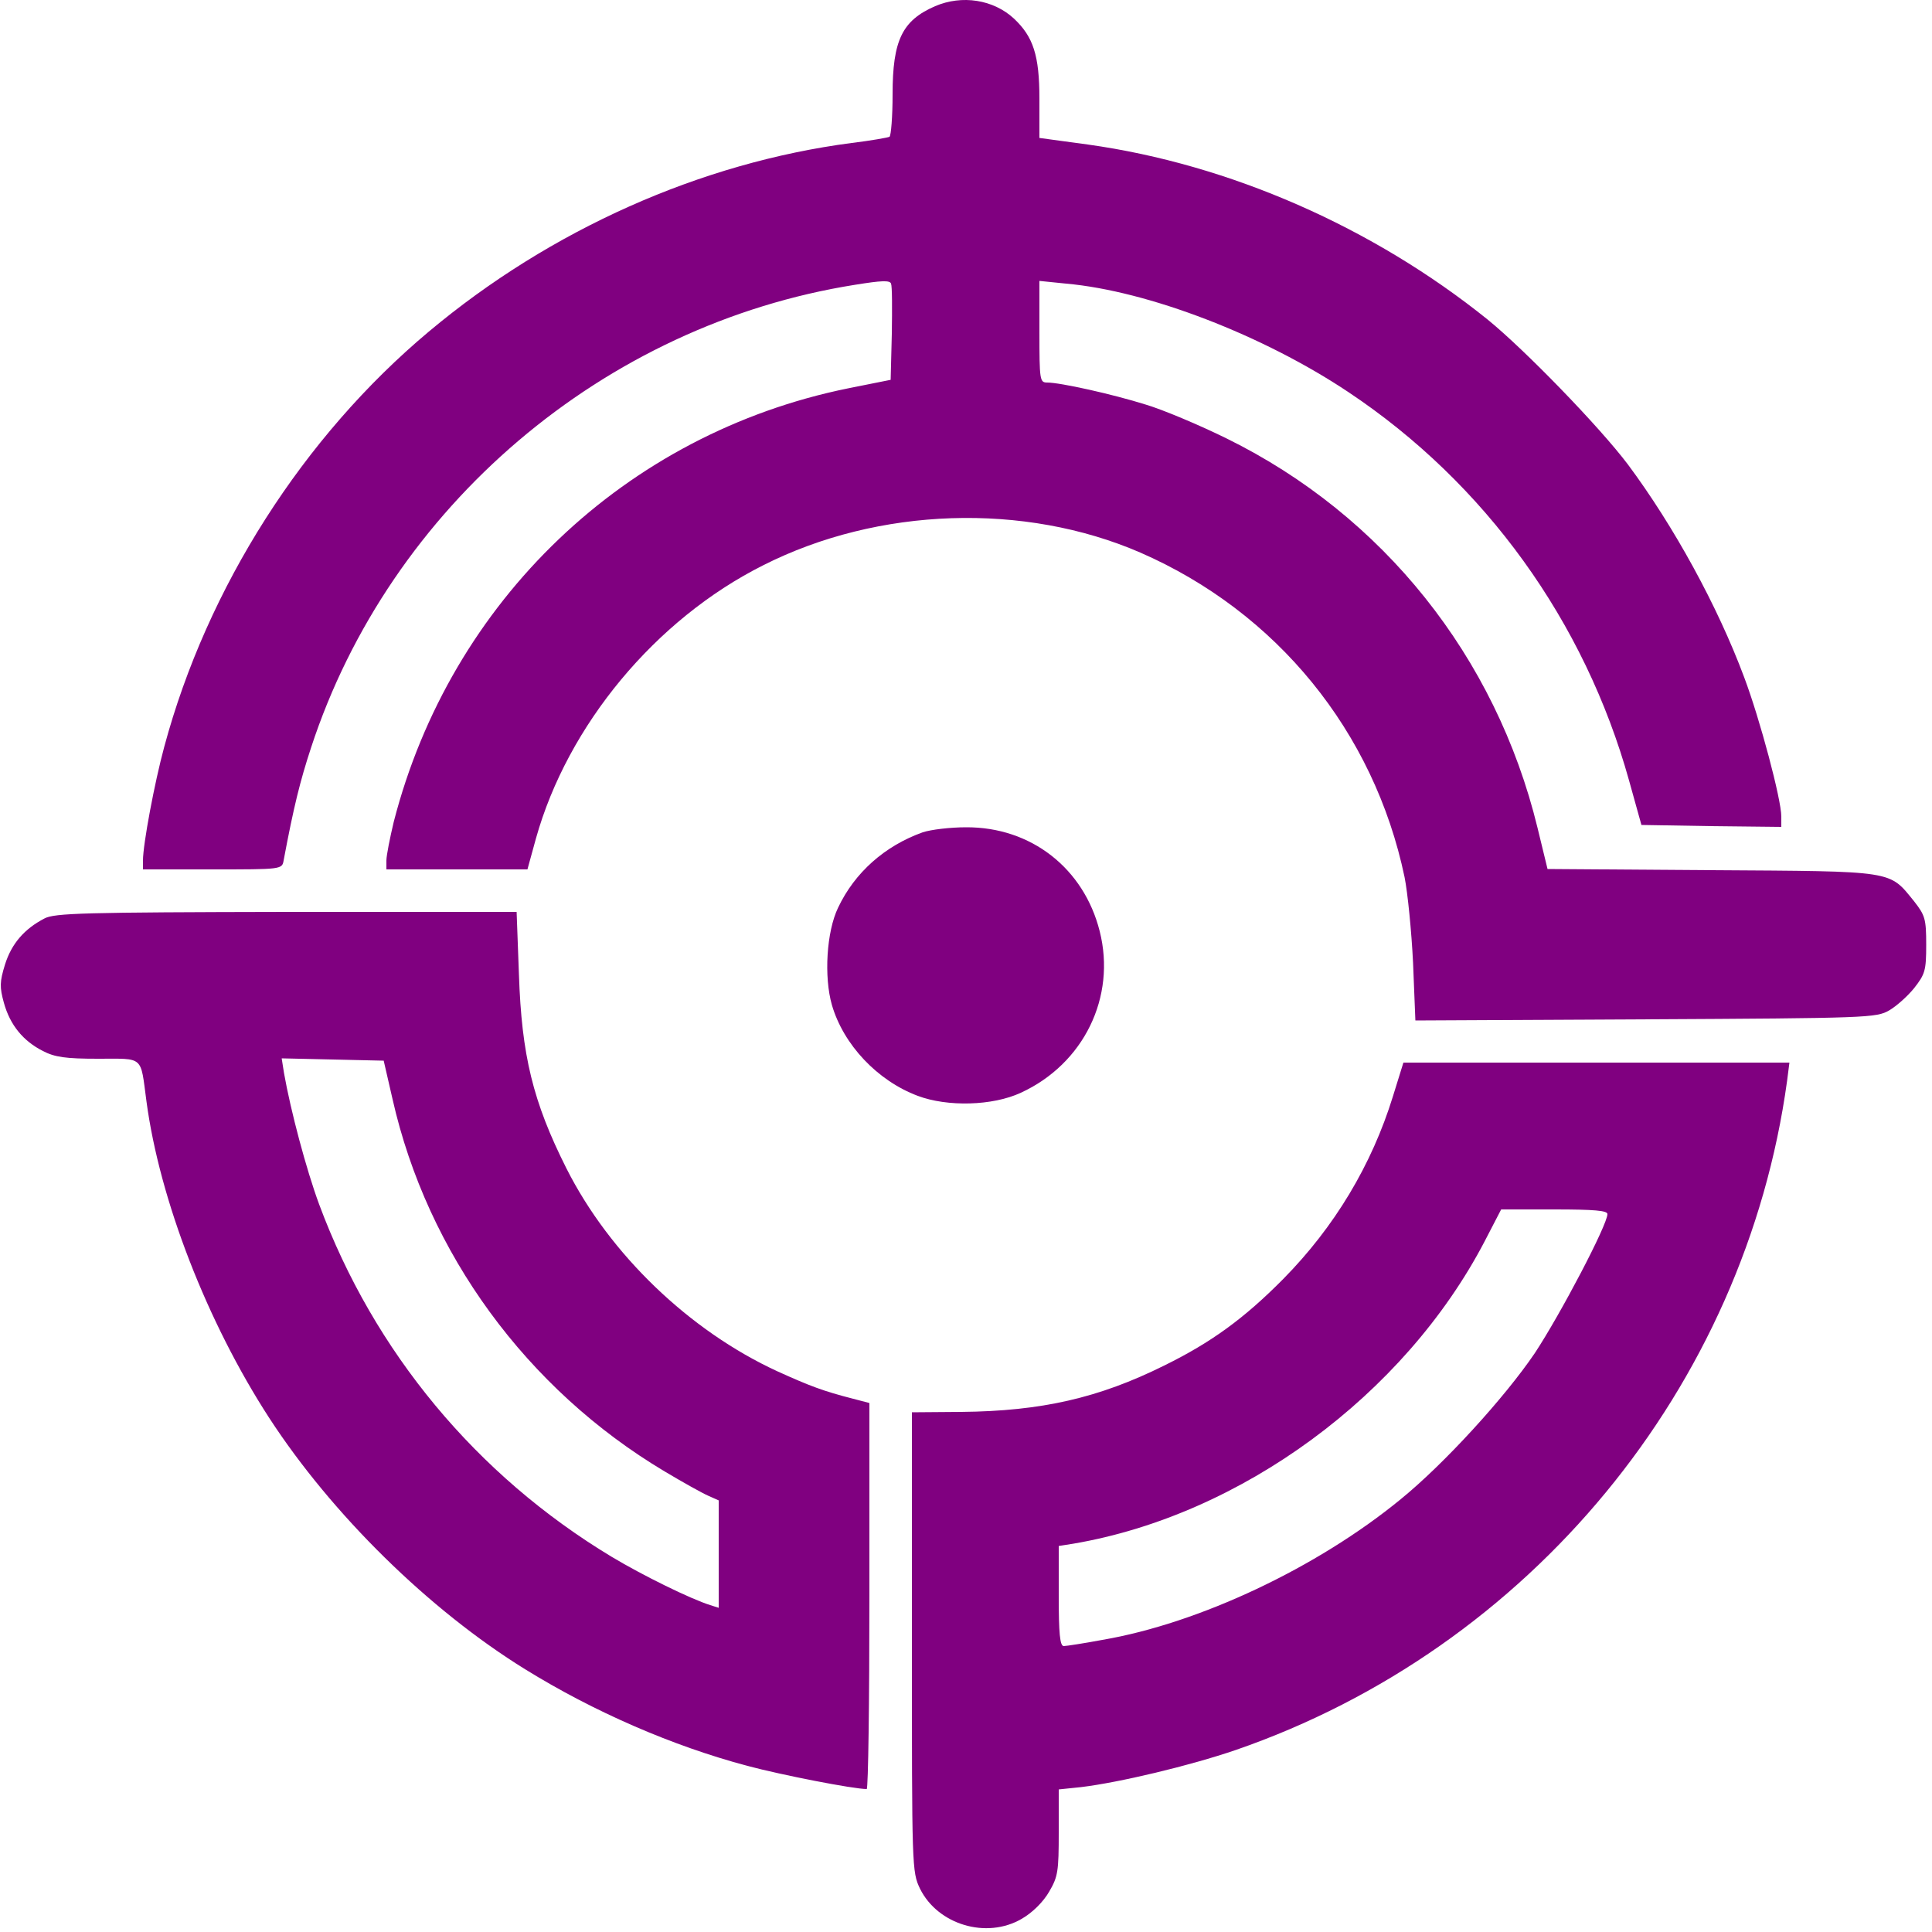
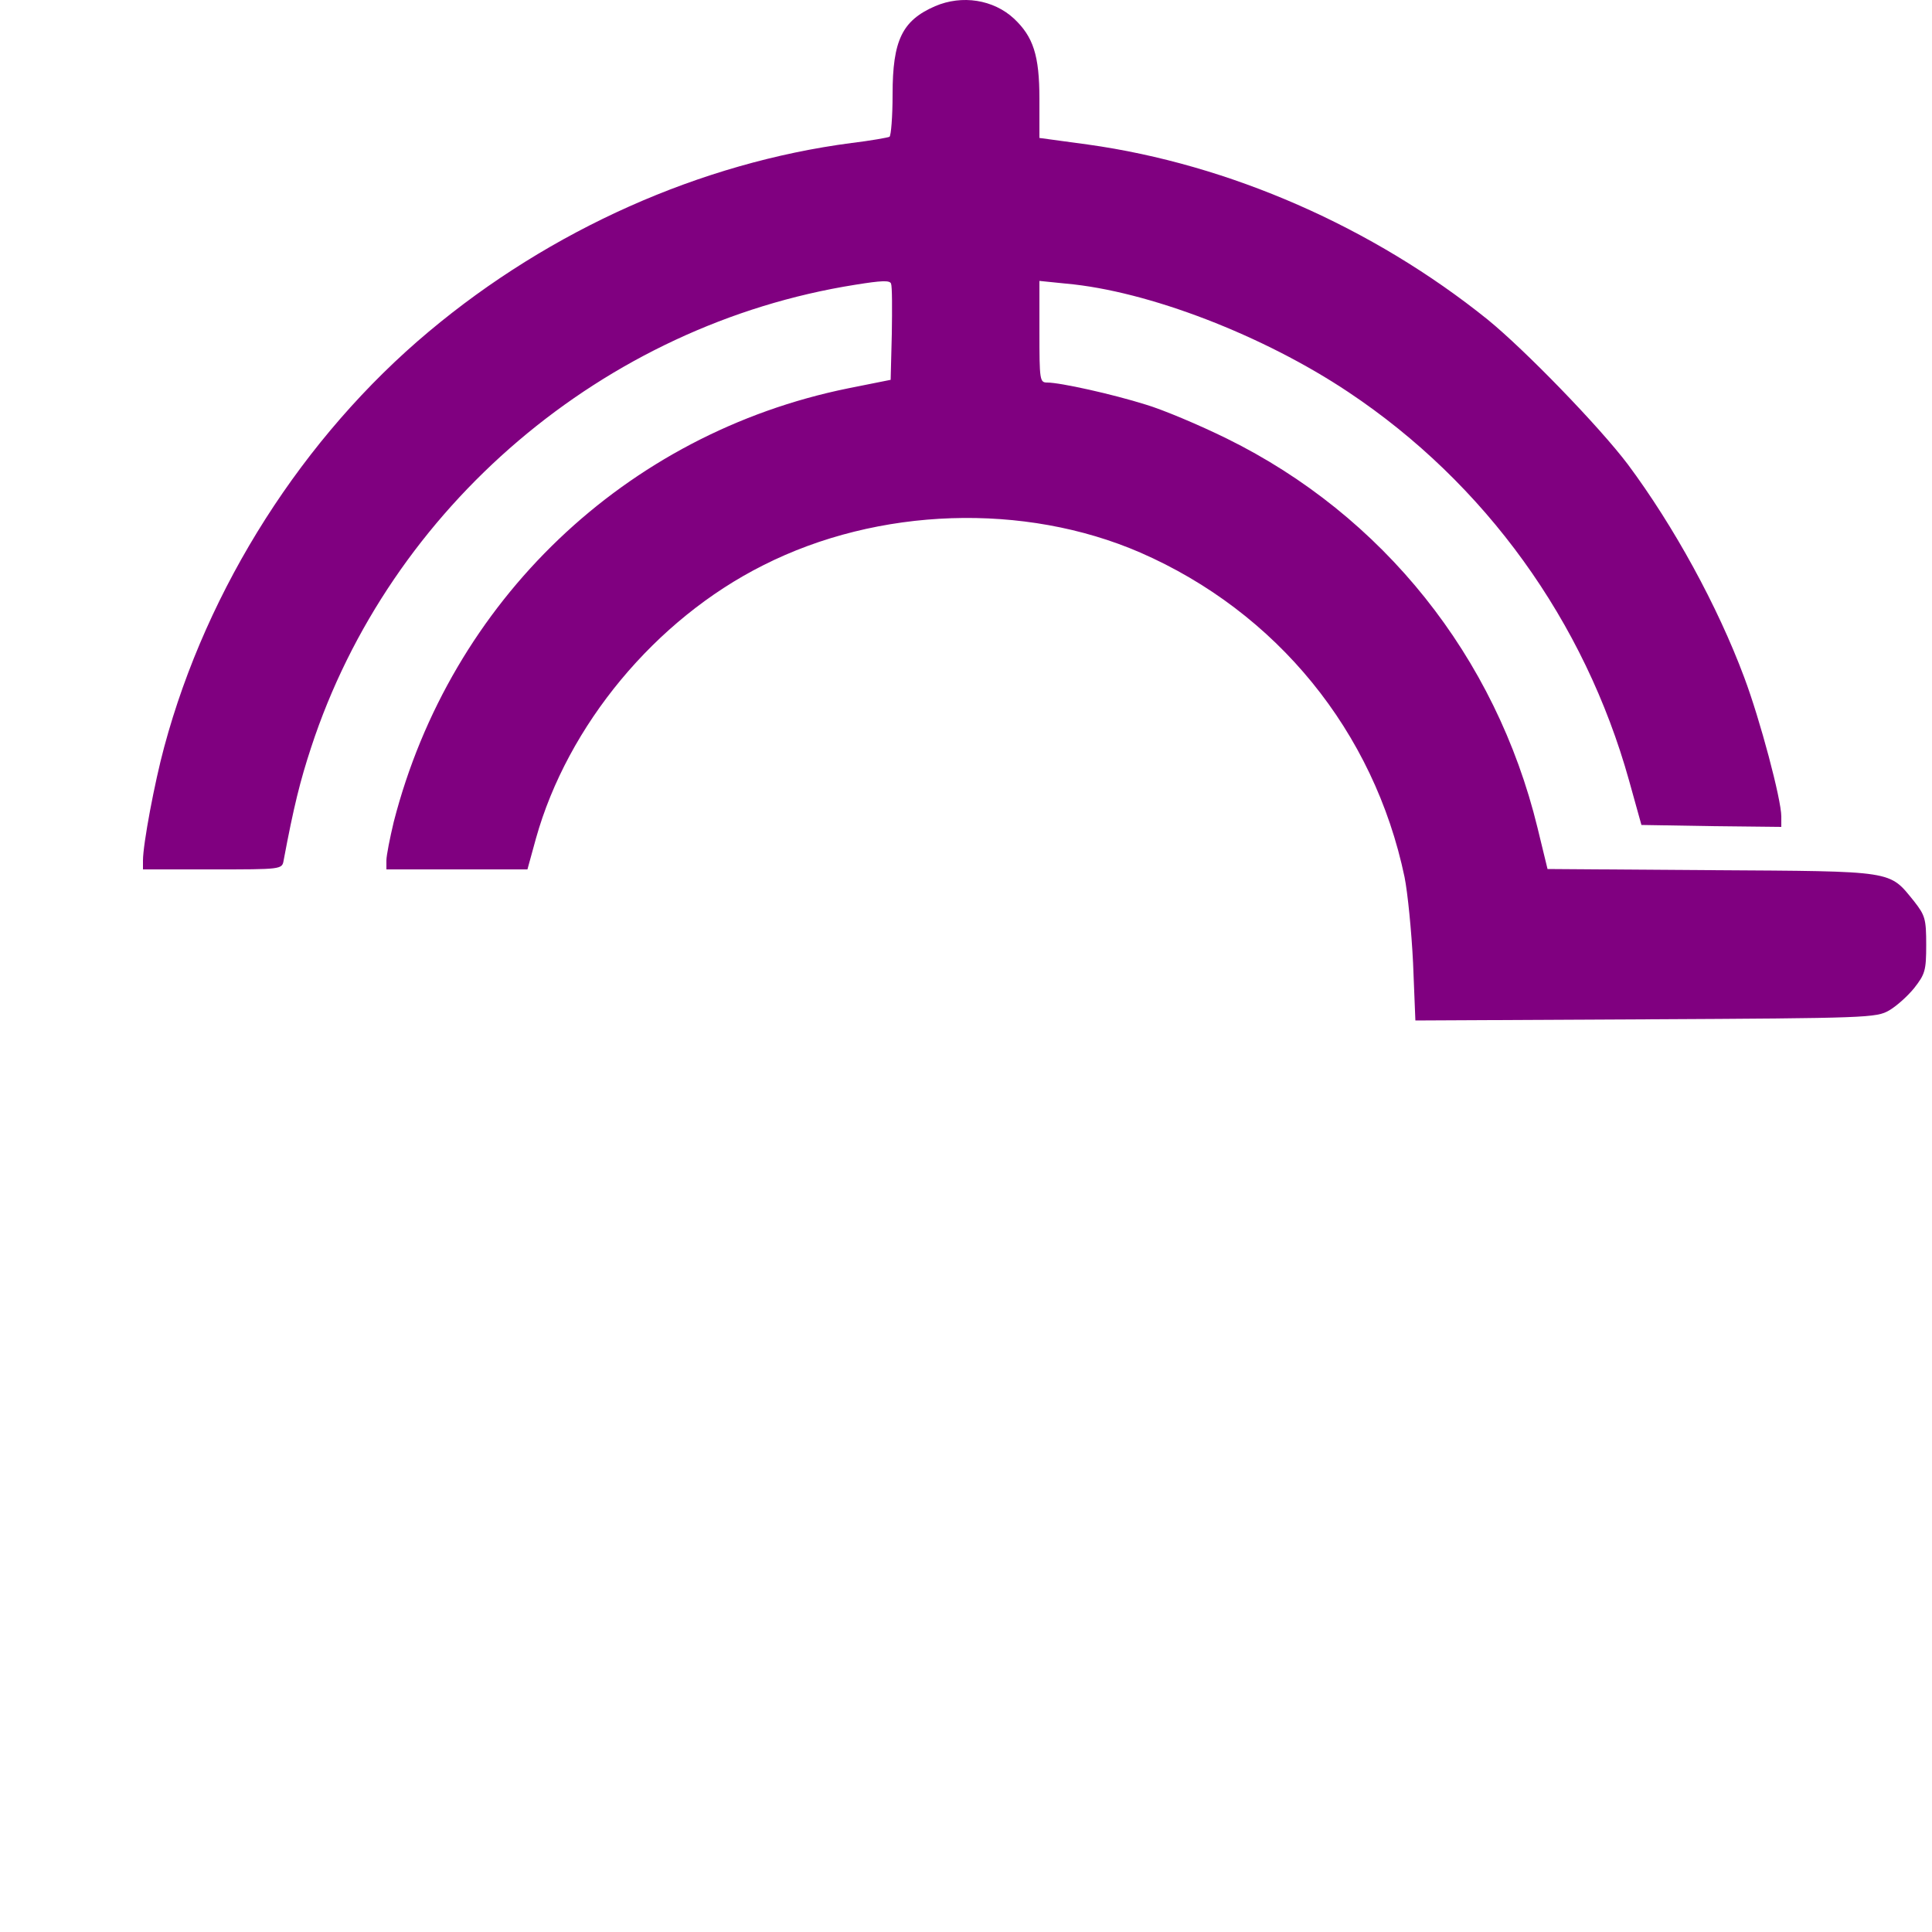
<svg xmlns="http://www.w3.org/2000/svg" xmlns:ns1="http://sodipodi.sourceforge.net/DTD/sodipodi-0.dtd" xmlns:ns2="http://www.inkscape.org/namespaces/inkscape" width="500pt" height="500pt" version="1.0" viewBox="0 0 500 500" id="svg2" ns1:docname="ZeHvrAE31Uw2i_CWn6lK3LcTLyXtDR5_xZqff3AbwJHsDq0UfP7b4mnoAfhS8Ka5hP2pXQ83rNs7ZWOC1ymMSaKGrp86qwkRo2X5qsx1fJoyKgCd5ydpLpZW9G0oy-LwbzGCExoG6LhfaDjDhSkodg.svg" ns2:version="1.3.2 (091e20e, 2023-11-25, custom)">
  <defs id="defs2" />
  <ns1:namedview id="namedview2" pagecolor="#ffffff" bordercolor="#000000" borderopacity="0.25" ns2:showpageshadow="2" ns2:pageopacity="0.0" ns2:pagecheckerboard="0" ns2:deskcolor="#d1d1d1" ns2:document-units="pt" ns2:zoom="1.2195" ns2:cx="333.33333" ns2:cy="333.33333" ns2:window-width="1920" ns2:window-height="1009" ns2:window-x="-8" ns2:window-y="-8" ns2:window-maximized="1" ns2:current-layer="svg2" />
  <path d="M242 1.6c-8.5 3.7-11 8.8-11 22.8 0 5.8-.4 10.7-.8 11-.4.2-4.8 1-9.8 1.6-39 5.1-77.9 22.4-109.4 48.8C78.5 113 53.6 152 42.5 193.3c-2.5 9.2-5.5 25.2-5.5 29.4v2.3h18c17.8 0 18 0 18.4-2.3 2.6-13.9 4.3-20.7 7.1-29.2C100.9 131.1 156.3 84 221.3 73.7c6.8-1.1 9-1.2 9.3-.3.3.7.3 6.5.2 13l-.3 11.9-11 2.2c-57.6 11.7-102.9 55-117.6 112.2-1 4.2-1.9 8.7-1.9 10v2.3h36.5l2.2-8c8.2-29.3 30.9-56.7 58.8-70.7 29.8-15.1 67.6-16.3 97.6-3.3 35.3 15.4 60.5 46.3 68.4 84 .8 4 1.8 14 2.2 22.2l.6 14.9 59.6-.3c57.5-.3 59.7-.4 63-2.3 1.9-1.1 4.8-3.7 6.5-5.8 2.8-3.6 3.1-4.5 3.1-11.2 0-6.7-.3-7.6-3.1-11.2-6.6-8.1-4.6-7.8-52.4-8.1l-42.5-.3-2.6-10.7c-10.8-44.3-40-80.8-80.4-100.7-7.1-3.5-16.6-7.5-21-8.8-8.6-2.7-22.1-5.7-25.5-5.7-1.9 0-2-.6-2-13.1V72.7l6.9.7c21.3 1.9 51.1 13.4 73.1 28.1 35.4 23.6 61.1 59.3 72.6 100.5l3.2 11.5 18.1.3 18.1.2v-2.7c0-4.4-5.5-25.1-9.6-36-6.9-18.5-18.2-39.1-30.1-55.1-7.4-9.8-26.6-29.6-36.3-37.5-29.7-23.9-66.8-40.2-103.5-45.3L269 35.7V25.6c0-11.3-1.6-16.1-6.6-20.8C257.1-.1 249-1.4 242 1.6z" id="path1" style="fill:#800080" />
-   <path d="M238.8 215.4c-9.8 3.5-17.6 10.4-21.9 19.5-3 6.2-3.7 17.9-1.6 25.2 3 10.3 11.8 19.6 22.2 23.5 7.7 2.9 19.4 2.6 26.7-.8 16.3-7.5 24.7-24.8 20.4-41.8-4.1-16.3-17.8-27-34.6-26.9-4.1 0-9.1.6-11.2 1.3zM11.5 237.7c-5.2 2.7-8.5 6.5-10.2 11.9-1.4 4.5-1.4 5.9-.3 9.9 1.6 5.8 5 9.9 10.1 12.5 3.1 1.6 5.9 2 14.3 2 12 0 10.9-.9 12.5 11 3.4 25.5 15.7 57.2 31.8 82 16.2 24.9 41.3 49.6 66.2 65 17.8 11 38 19.8 57.5 25 9 2.4 27.5 6 30.9 6 .4 0 .7-22.5.7-50v-49.9l-4.2-1.1c-7.8-2-11.2-3.3-19.6-7.1-22.8-10.5-43.4-30.3-54.6-52.5-8.7-17.3-11.6-29.3-12.3-50.2l-.6-16.2H74.1c-52.3.1-60 .3-62.6 1.7zm90.1 46.8c9 39.8 34.7 75 70.4 96.3 4.7 2.8 9.7 5.6 11.3 6.3l2.7 1.2v27.8l-2.2-.7c-5.1-1.6-17.5-7.7-25.5-12.5-35-21.1-61.5-53-75.7-91.2-3.3-8.9-7.4-24.3-9.1-34l-.6-3.8 13.2.3 13.2.3 2.3 10zM360.5 283.7c-5.5 17.8-15.1 33.8-28.4 47.3-10.1 10.2-18.6 16.4-30.8 22.4-16.9 8.4-31.8 11.8-52.5 12l-12.8.1v59.4c0 58.6 0 59.5 2.1 63.9 4.6 9.3 17.2 13.1 26.3 7.8 2.8-1.6 5.6-4.4 7.1-7 2.3-3.9 2.5-5.3 2.5-15.4v-11.1l5.8-.6c9.9-1.2 28-5.5 40-9.6 76.1-26.3 131.8-93.8 142.7-173.2l.6-4.7h-99.9l-2.7 8.7zm55.5 30.5c0 2.8-12.2 26-18.8 36-7.8 11.5-23.4 28.6-34.7 37.8-21.6 17.7-52.1 32.1-77.2 36.4-4.8.9-9.4 1.6-10 1.6-1 0-1.3-3.3-1.3-13v-12.9l3.8-.6c43.4-7.4 85.6-38.4 106.4-78.2l4.3-8.3h13.8c10.3 0 13.7.3 13.7 1.2z" id="path2" style="fill:#800080" />
</svg>